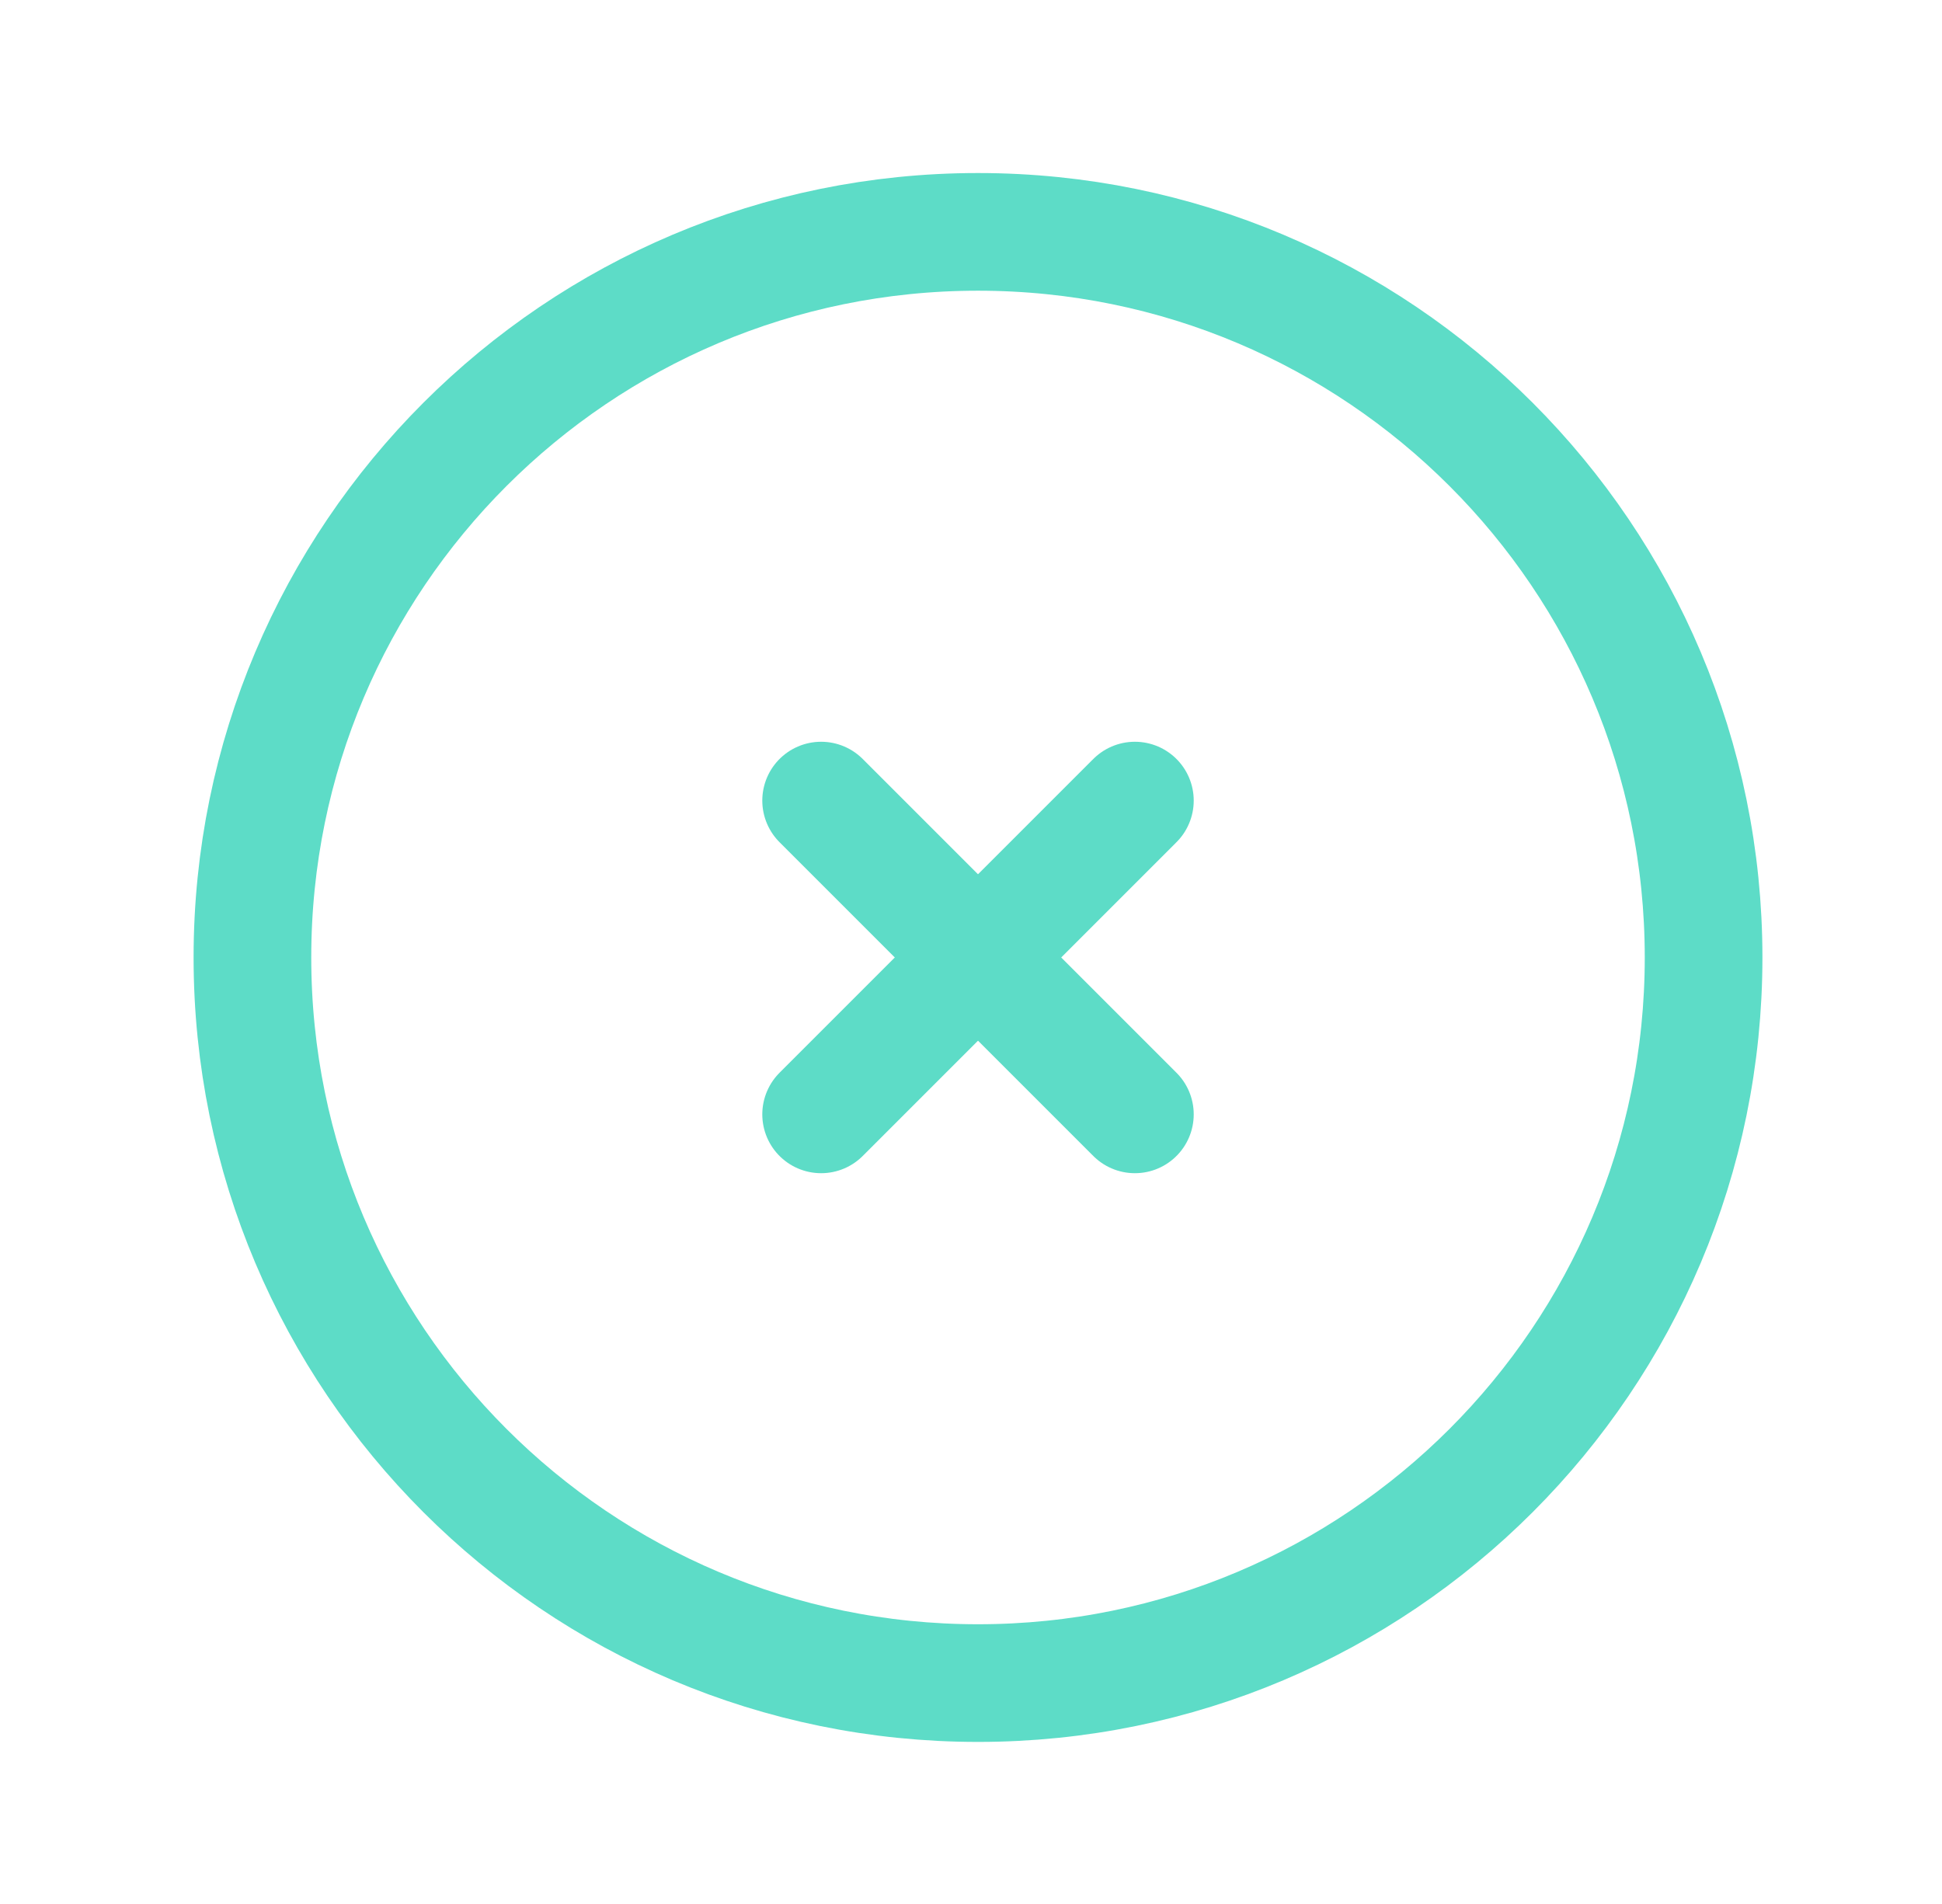
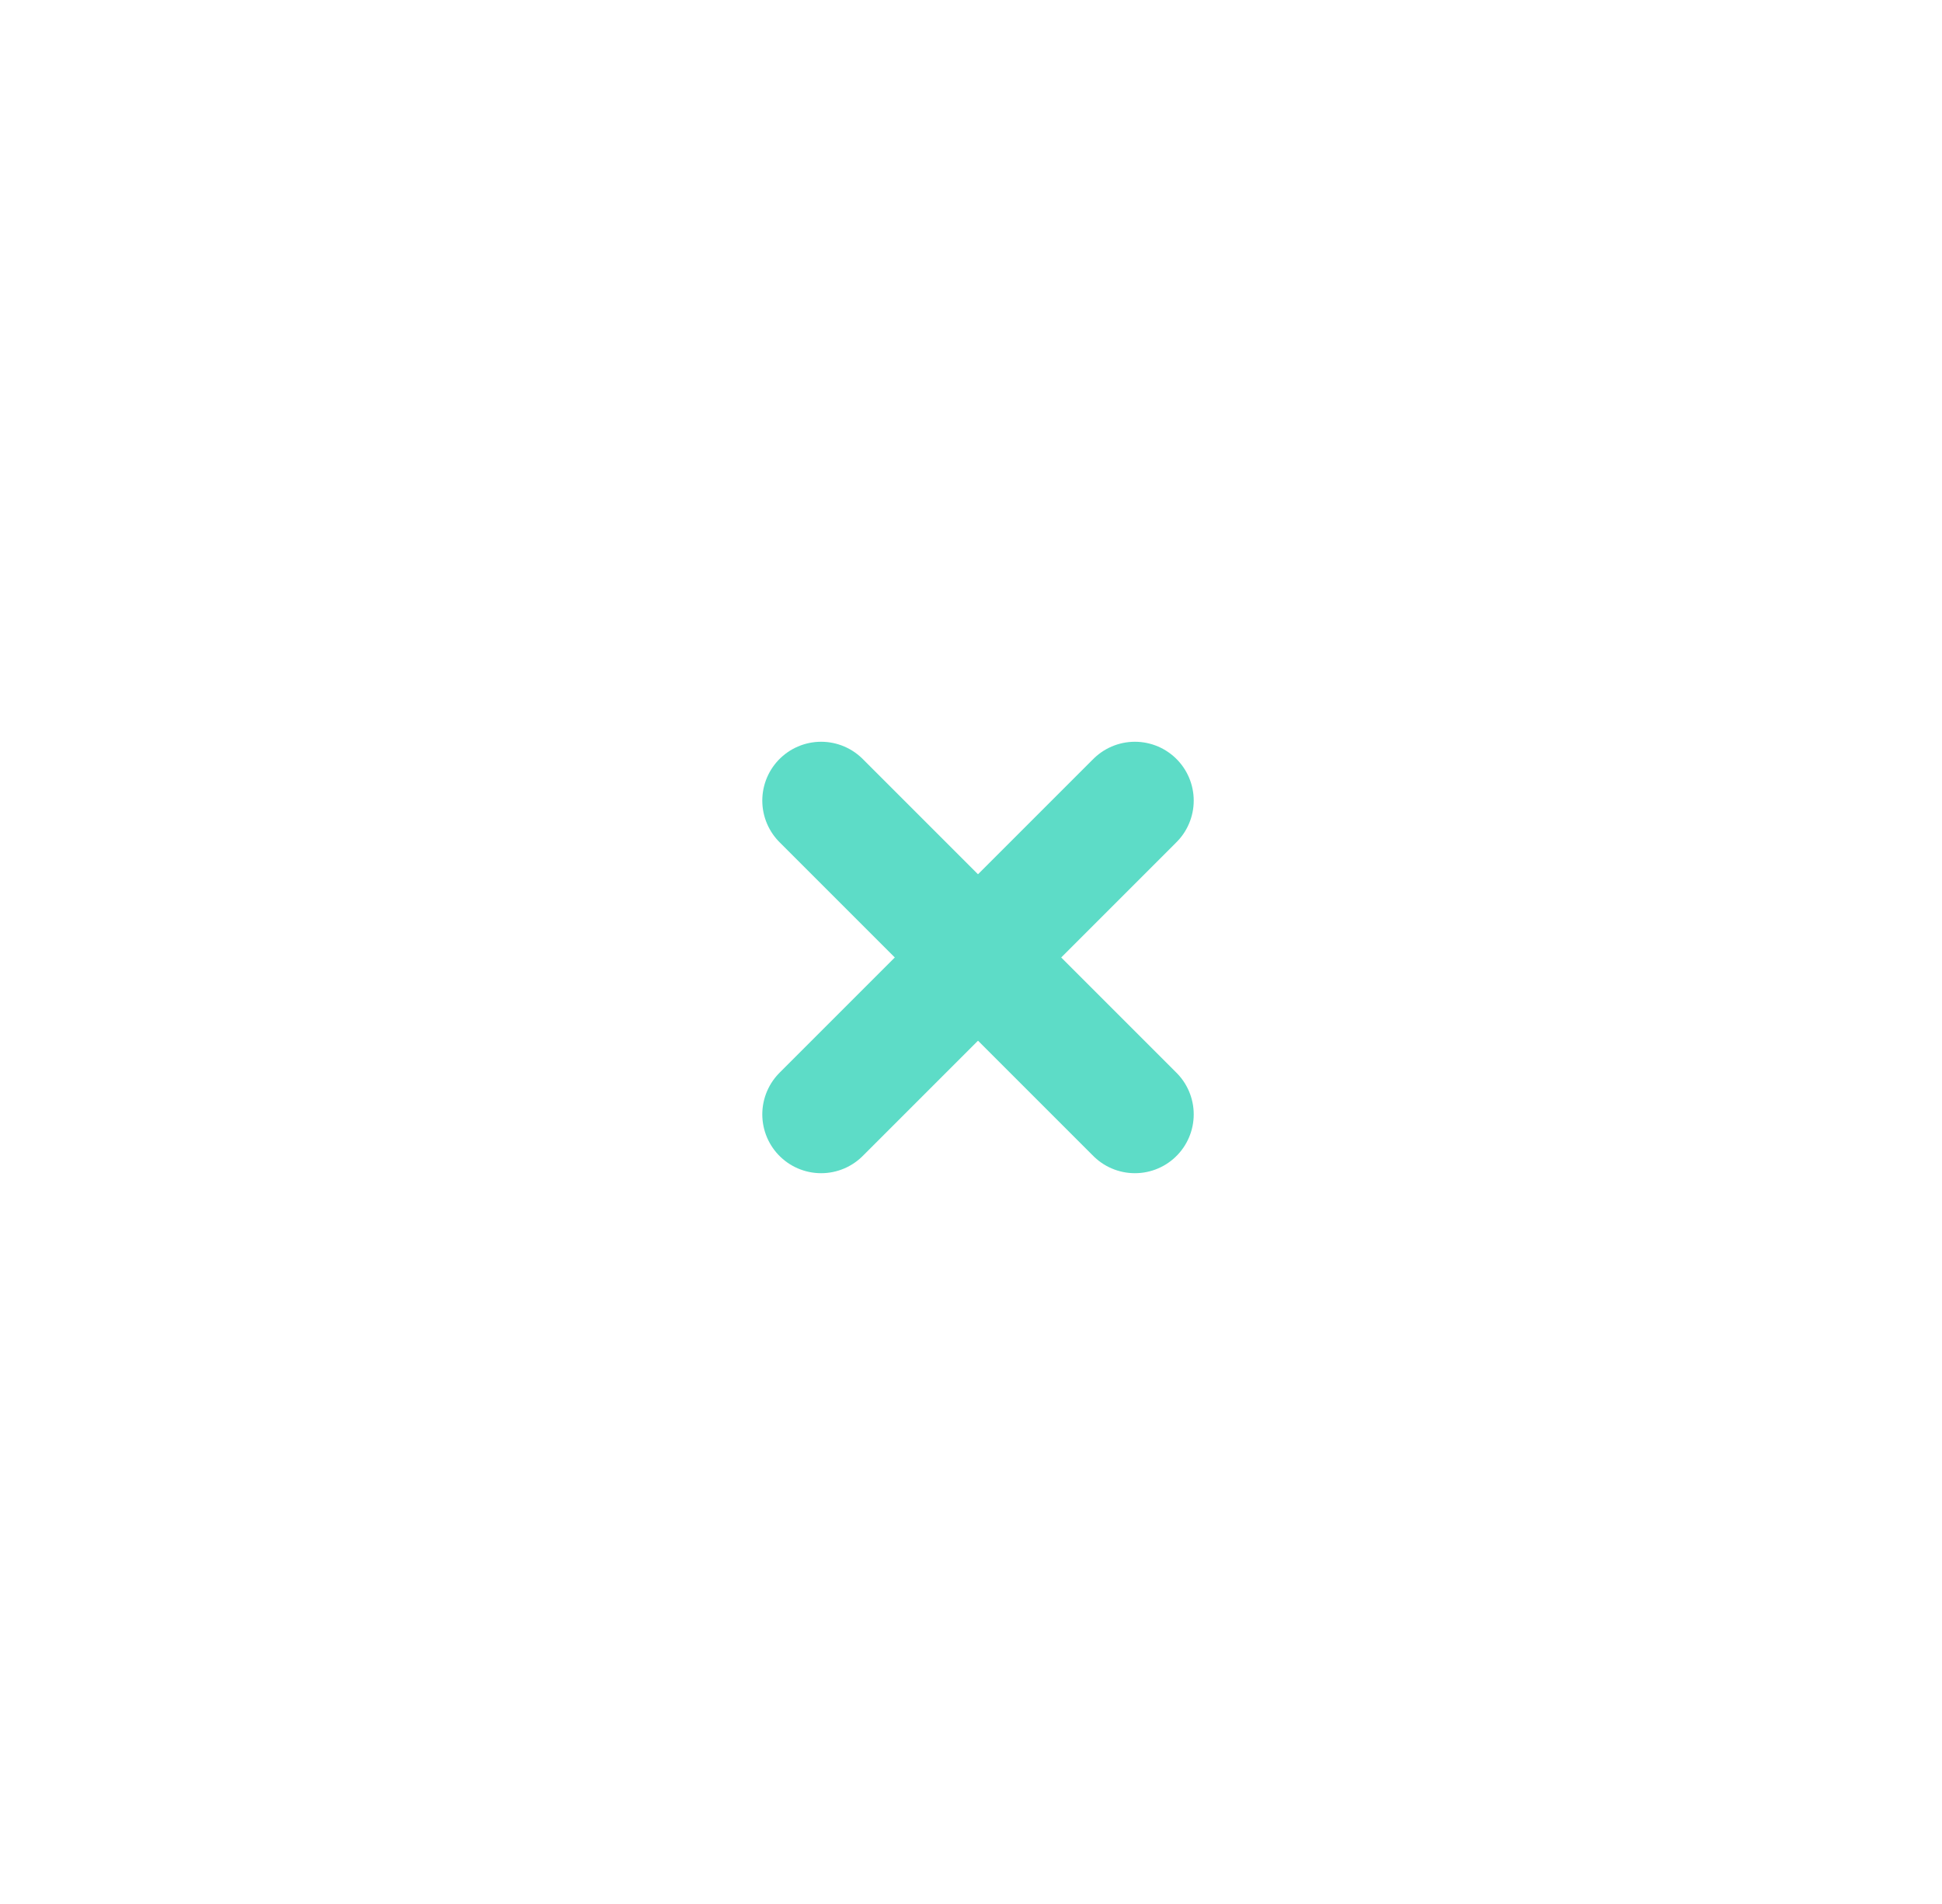
<svg xmlns="http://www.w3.org/2000/svg" width="51" height="50" viewBox="0 0 51 50" fill="none">
  <path d="M29.804 21.024L21.564 29.264" stroke="#5DDCC7" stroke-width="3.09" stroke-linecap="round" />
  <path d="M29.804 29.264L21.564 21.024" stroke="#5DDCC7" stroke-width="3.09" stroke-linecap="round" />
-   <path d="M44.739 25.144C44.739 14.62 36.208 6.089 25.684 6.089C15.16 6.089 6.629 14.62 6.629 25.144C6.629 35.668 15.16 44.199 25.684 44.199C36.208 44.199 44.739 35.668 44.739 25.144Z" stroke="#5DDCC7" stroke-width="3.09" />
</svg>